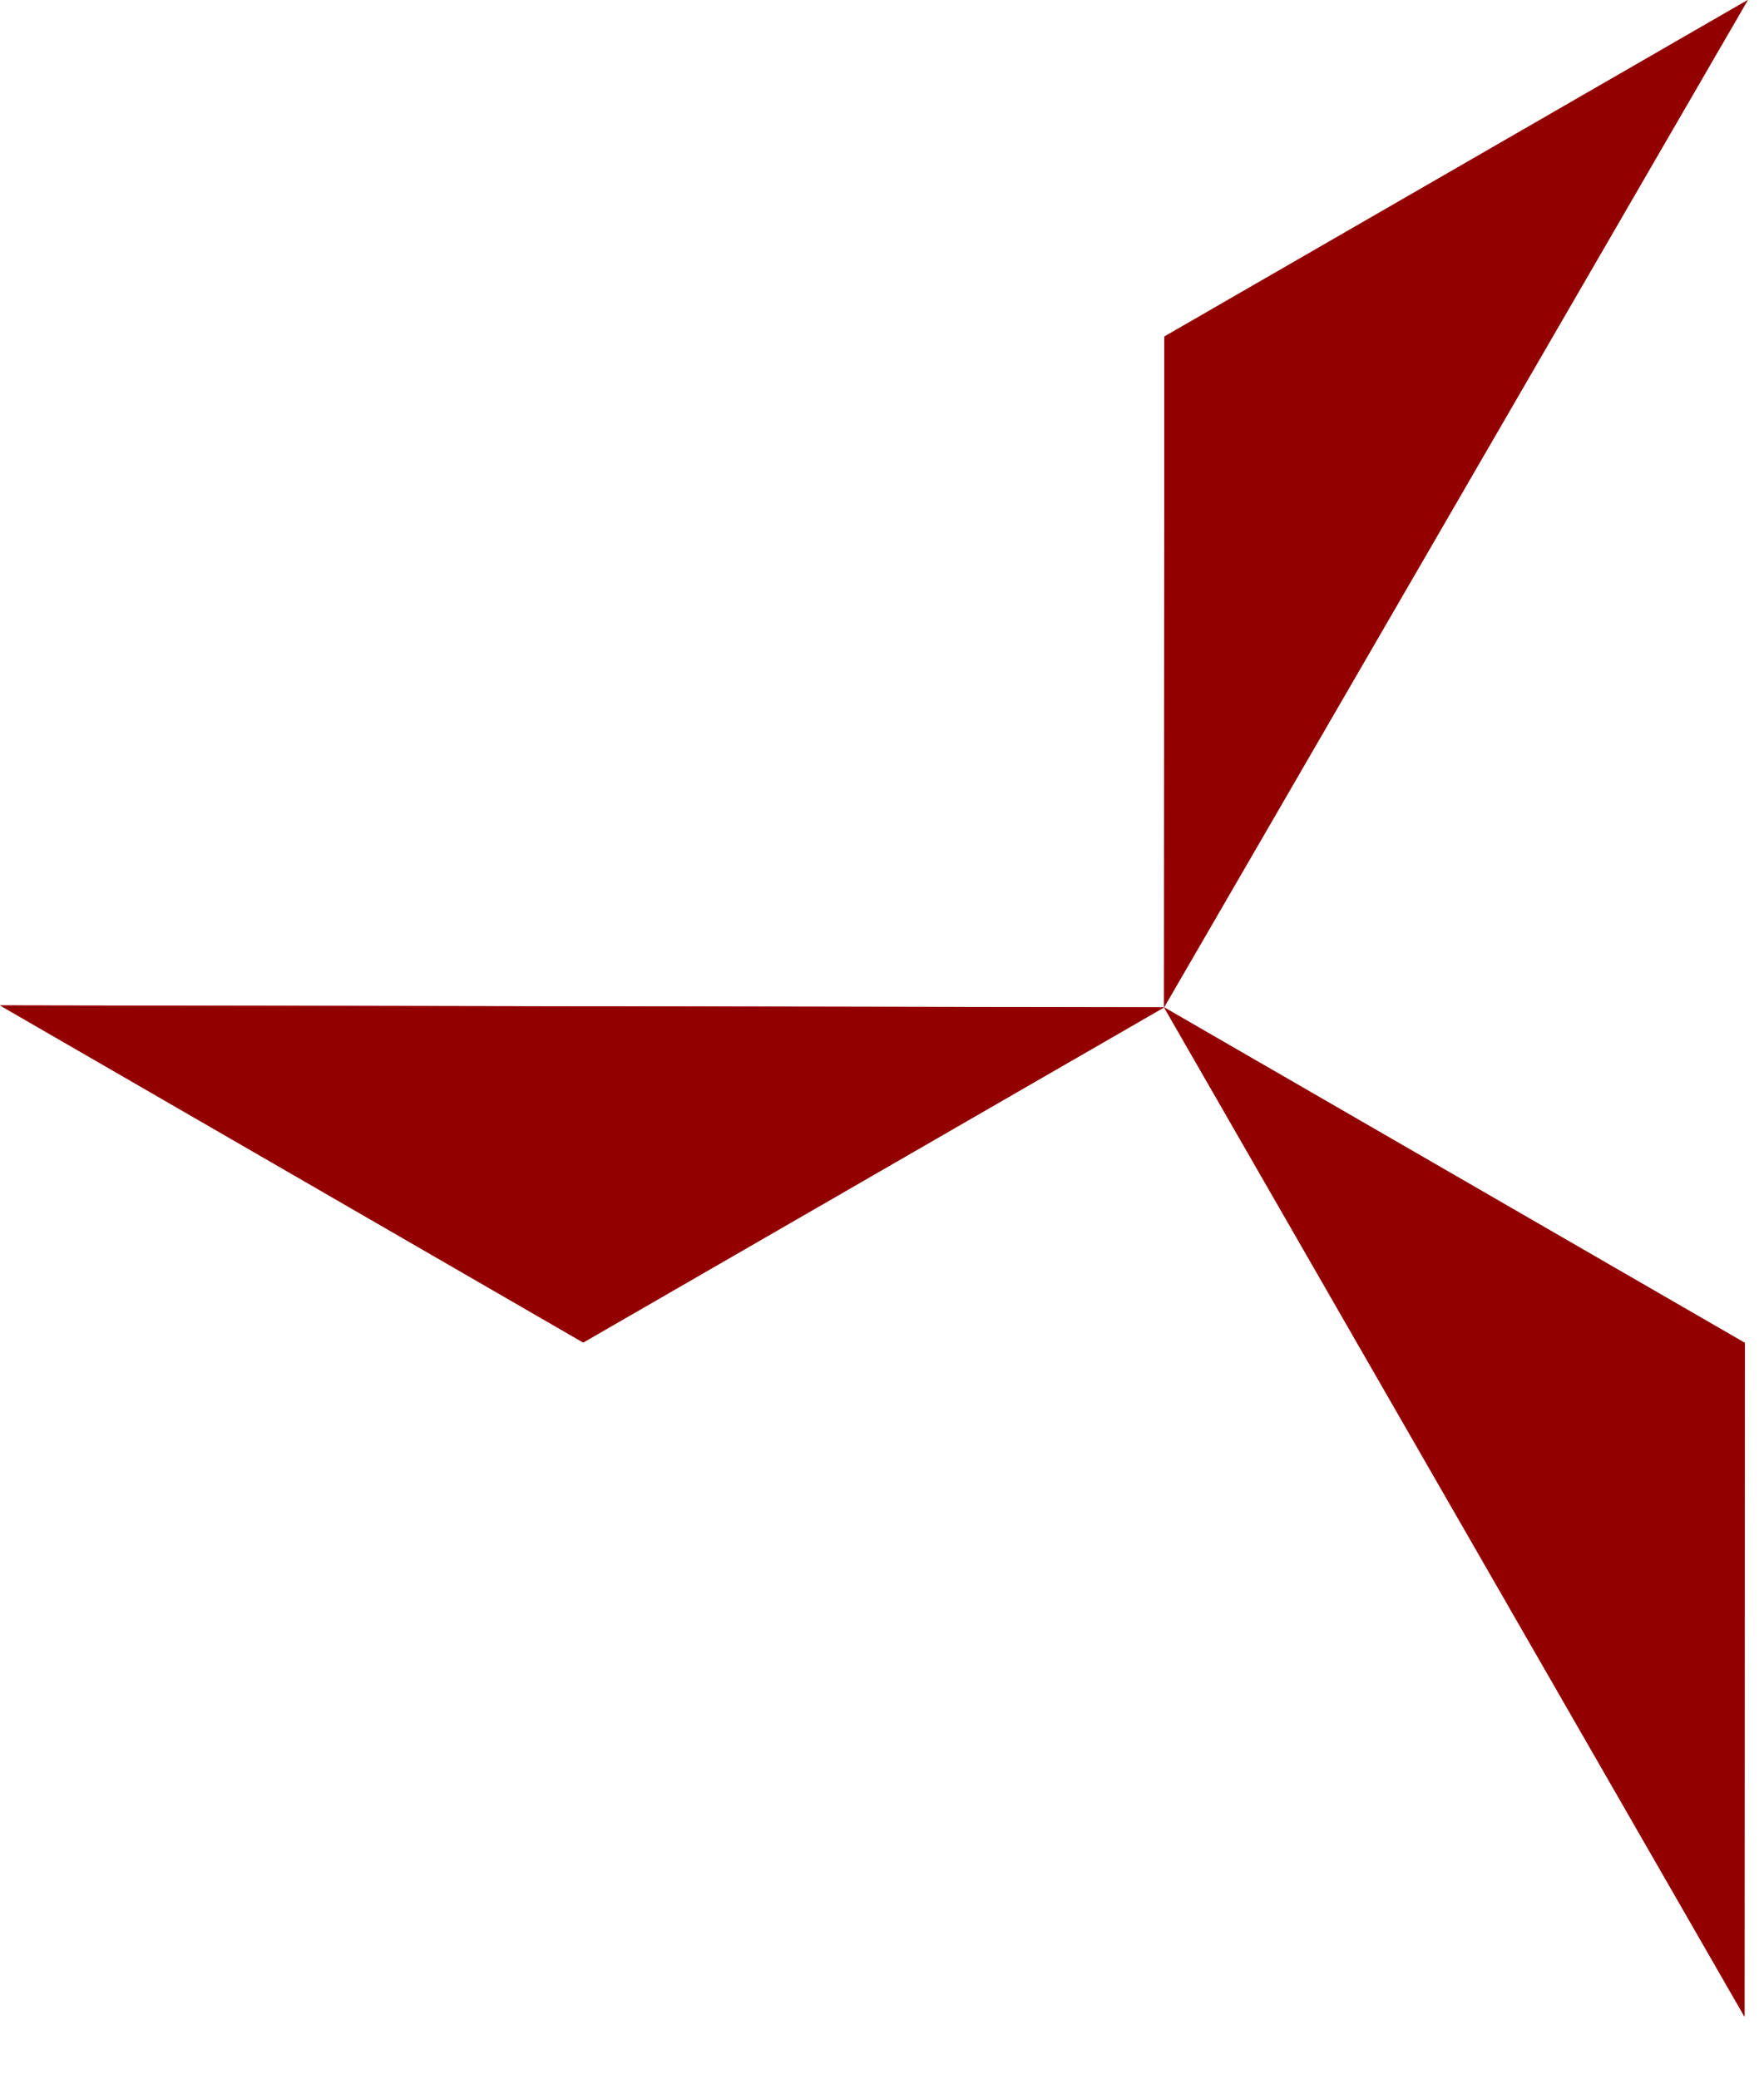
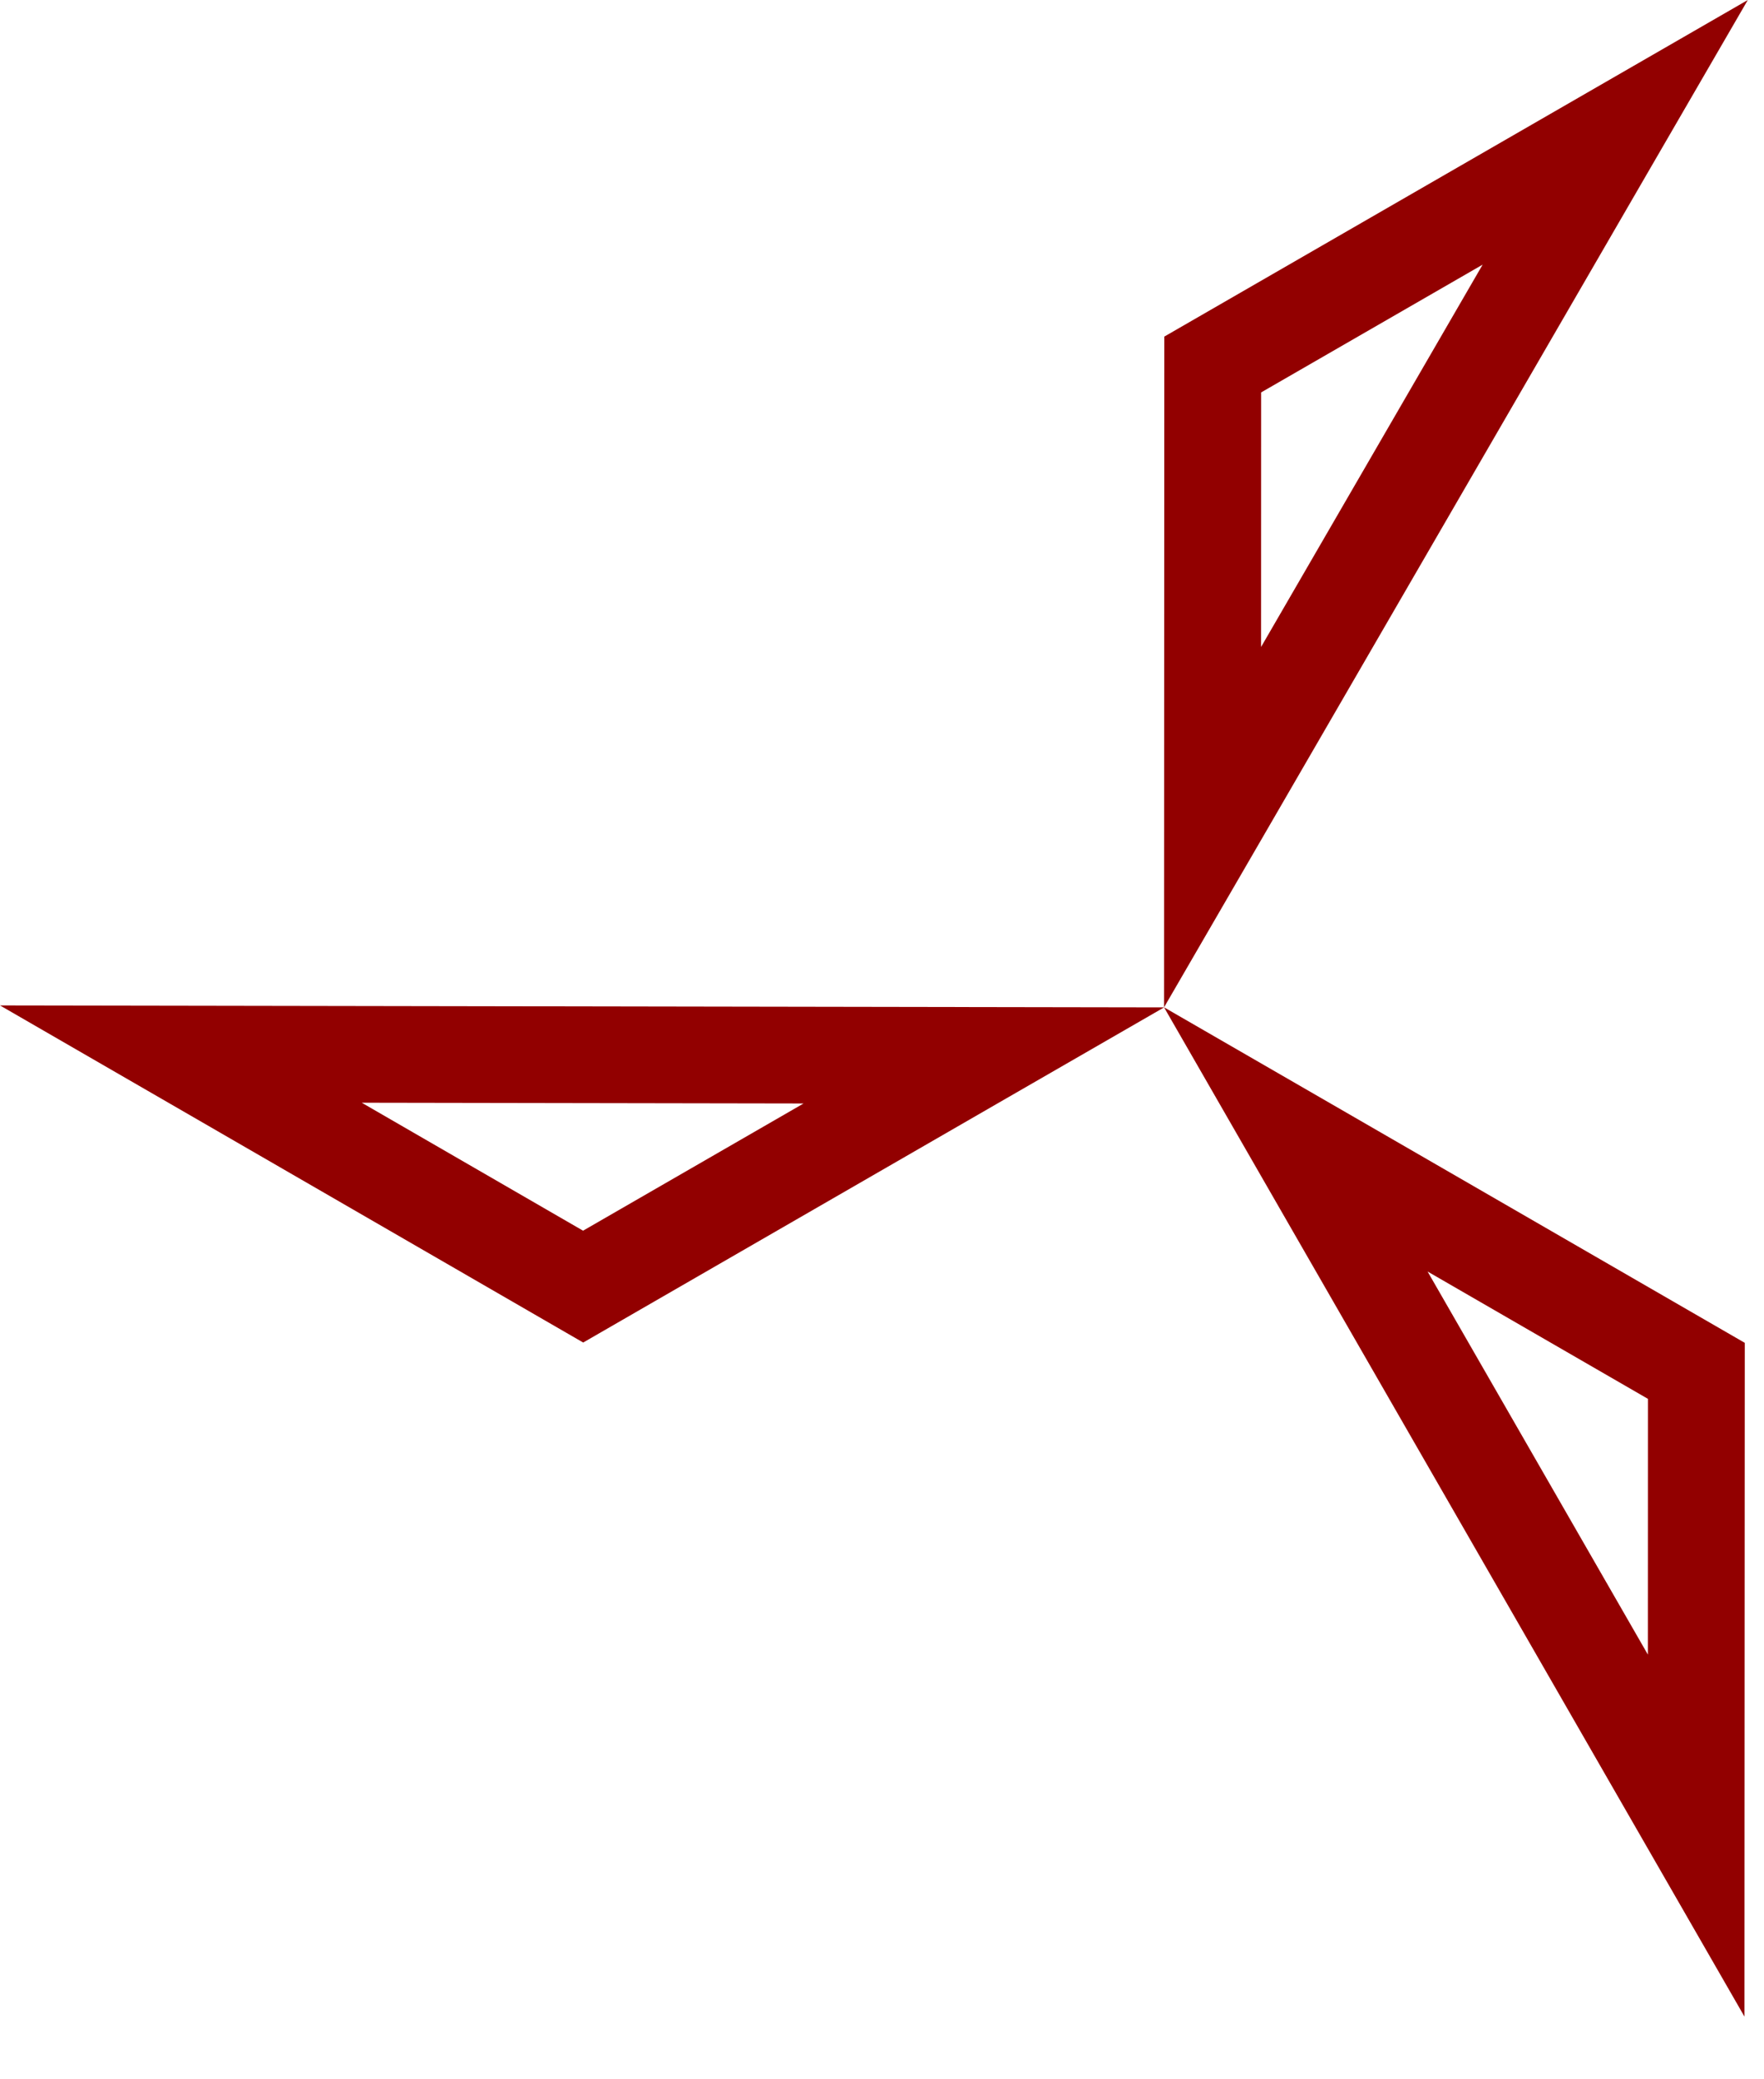
<svg xmlns="http://www.w3.org/2000/svg" width="28" height="33" viewBox="0 0 28 33" fill="none">
  <g clip-path="url(#clip0_373_281)">
-     <path fill-rule="evenodd" clip-rule="evenodd" d="M0 15.956L18.478 15.987L9.258 21.306L0 15.956Z" fill="#920000" />
    <path fill-rule="evenodd" clip-rule="evenodd" d="M2.664 17.496L5.742 17.501L3.078 15.962L0 15.957L2.664 17.496ZM3.078 15.962L5.742 17.501L12.755 17.513L9.255 19.532L5.742 17.501L2.664 17.496L9.257 21.307L15.824 17.518L18.478 15.988L3.078 15.962Z" fill="#920000" />
-     <path d="M27.743 0L18.477 15.987L18.481 5.342L27.743 0Z" fill="#920000" />
    <path fill-rule="evenodd" clip-rule="evenodd" d="M23.534 4.2L20.017 10.268L20.018 6.228L23.534 4.2ZM27.743 0L26.199 2.663L20.017 13.332L18.477 15.987L18.481 5.342L27.743 0Z" fill="#920000" />
-     <path d="M27.69 32.004L18.477 15.987L27.695 21.312L27.69 32.004Z" fill="#920000" />
    <path fill-rule="evenodd" clip-rule="evenodd" d="M27.691 28.928L27.695 21.312L21.13 17.519L18.477 15.987L27.69 32.005L27.691 28.928ZM26.157 26.26L22.66 20.18L26.158 22.201L26.157 26.26Z" fill="#920000" />
  </g>
  <defs>
    <clipPath id="clip0_373_281">
      <rect width="28" height="33" fill="white" />
    </clipPath>
  </defs>
</svg>